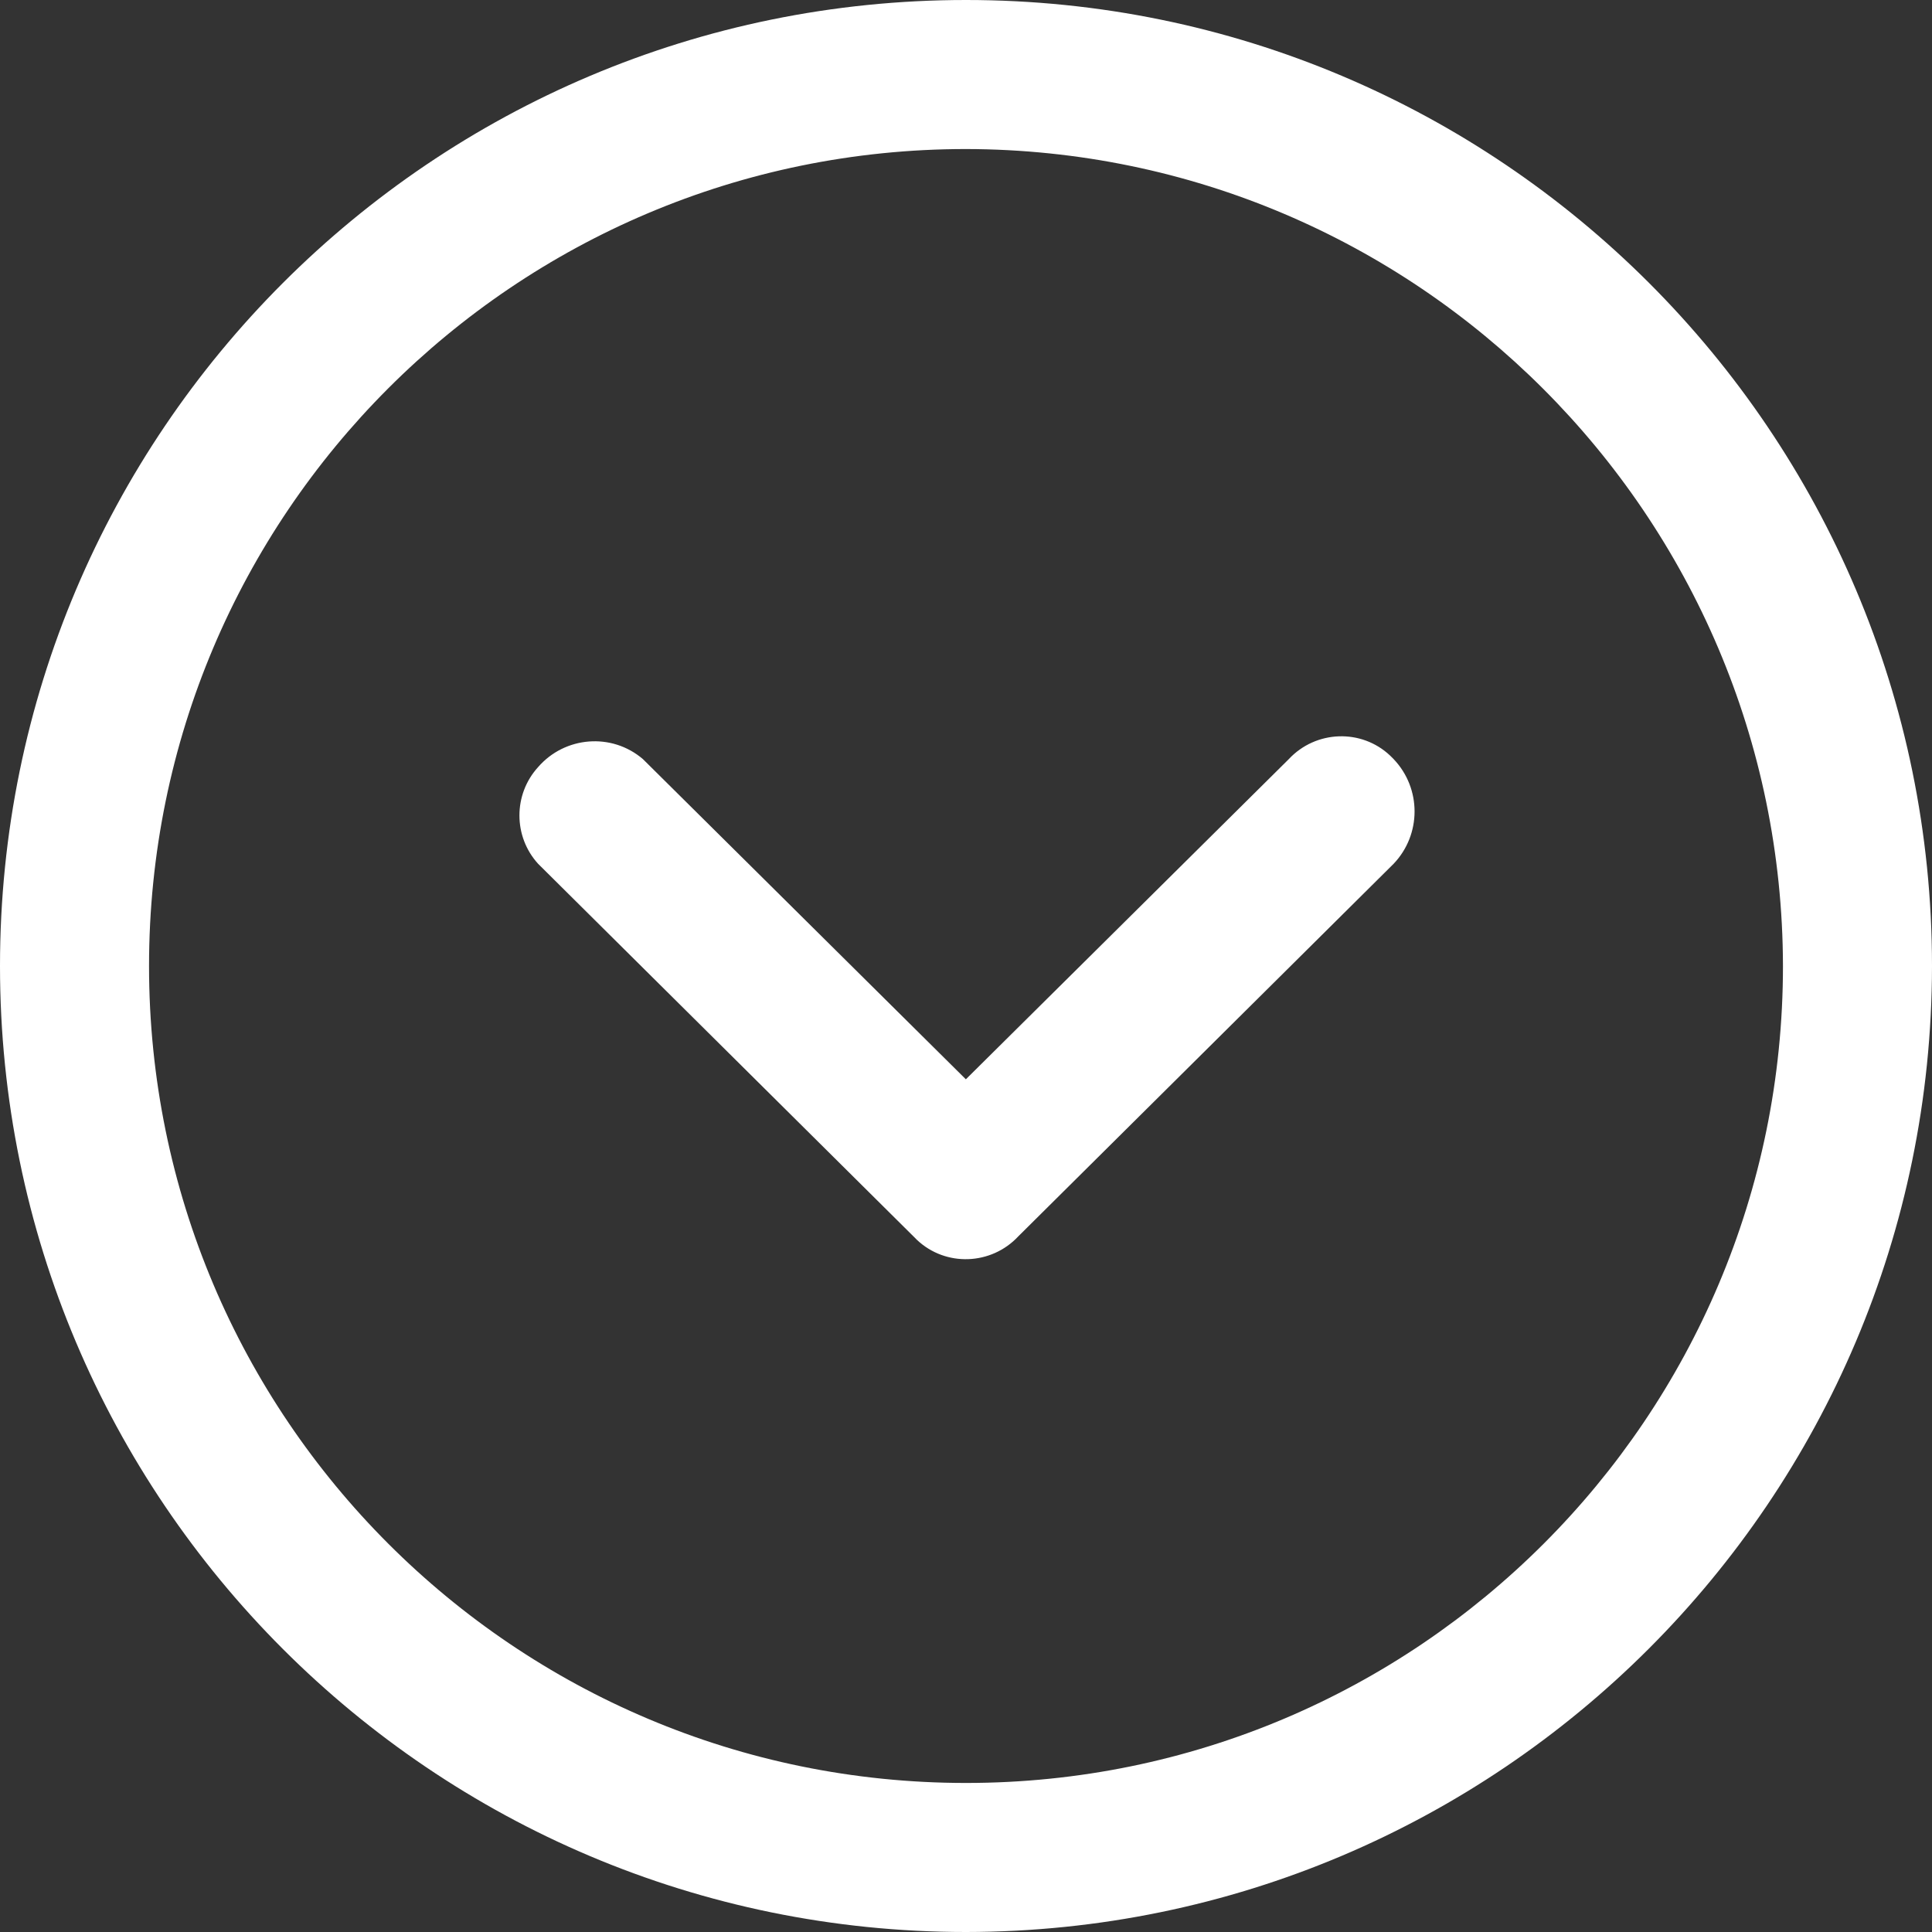
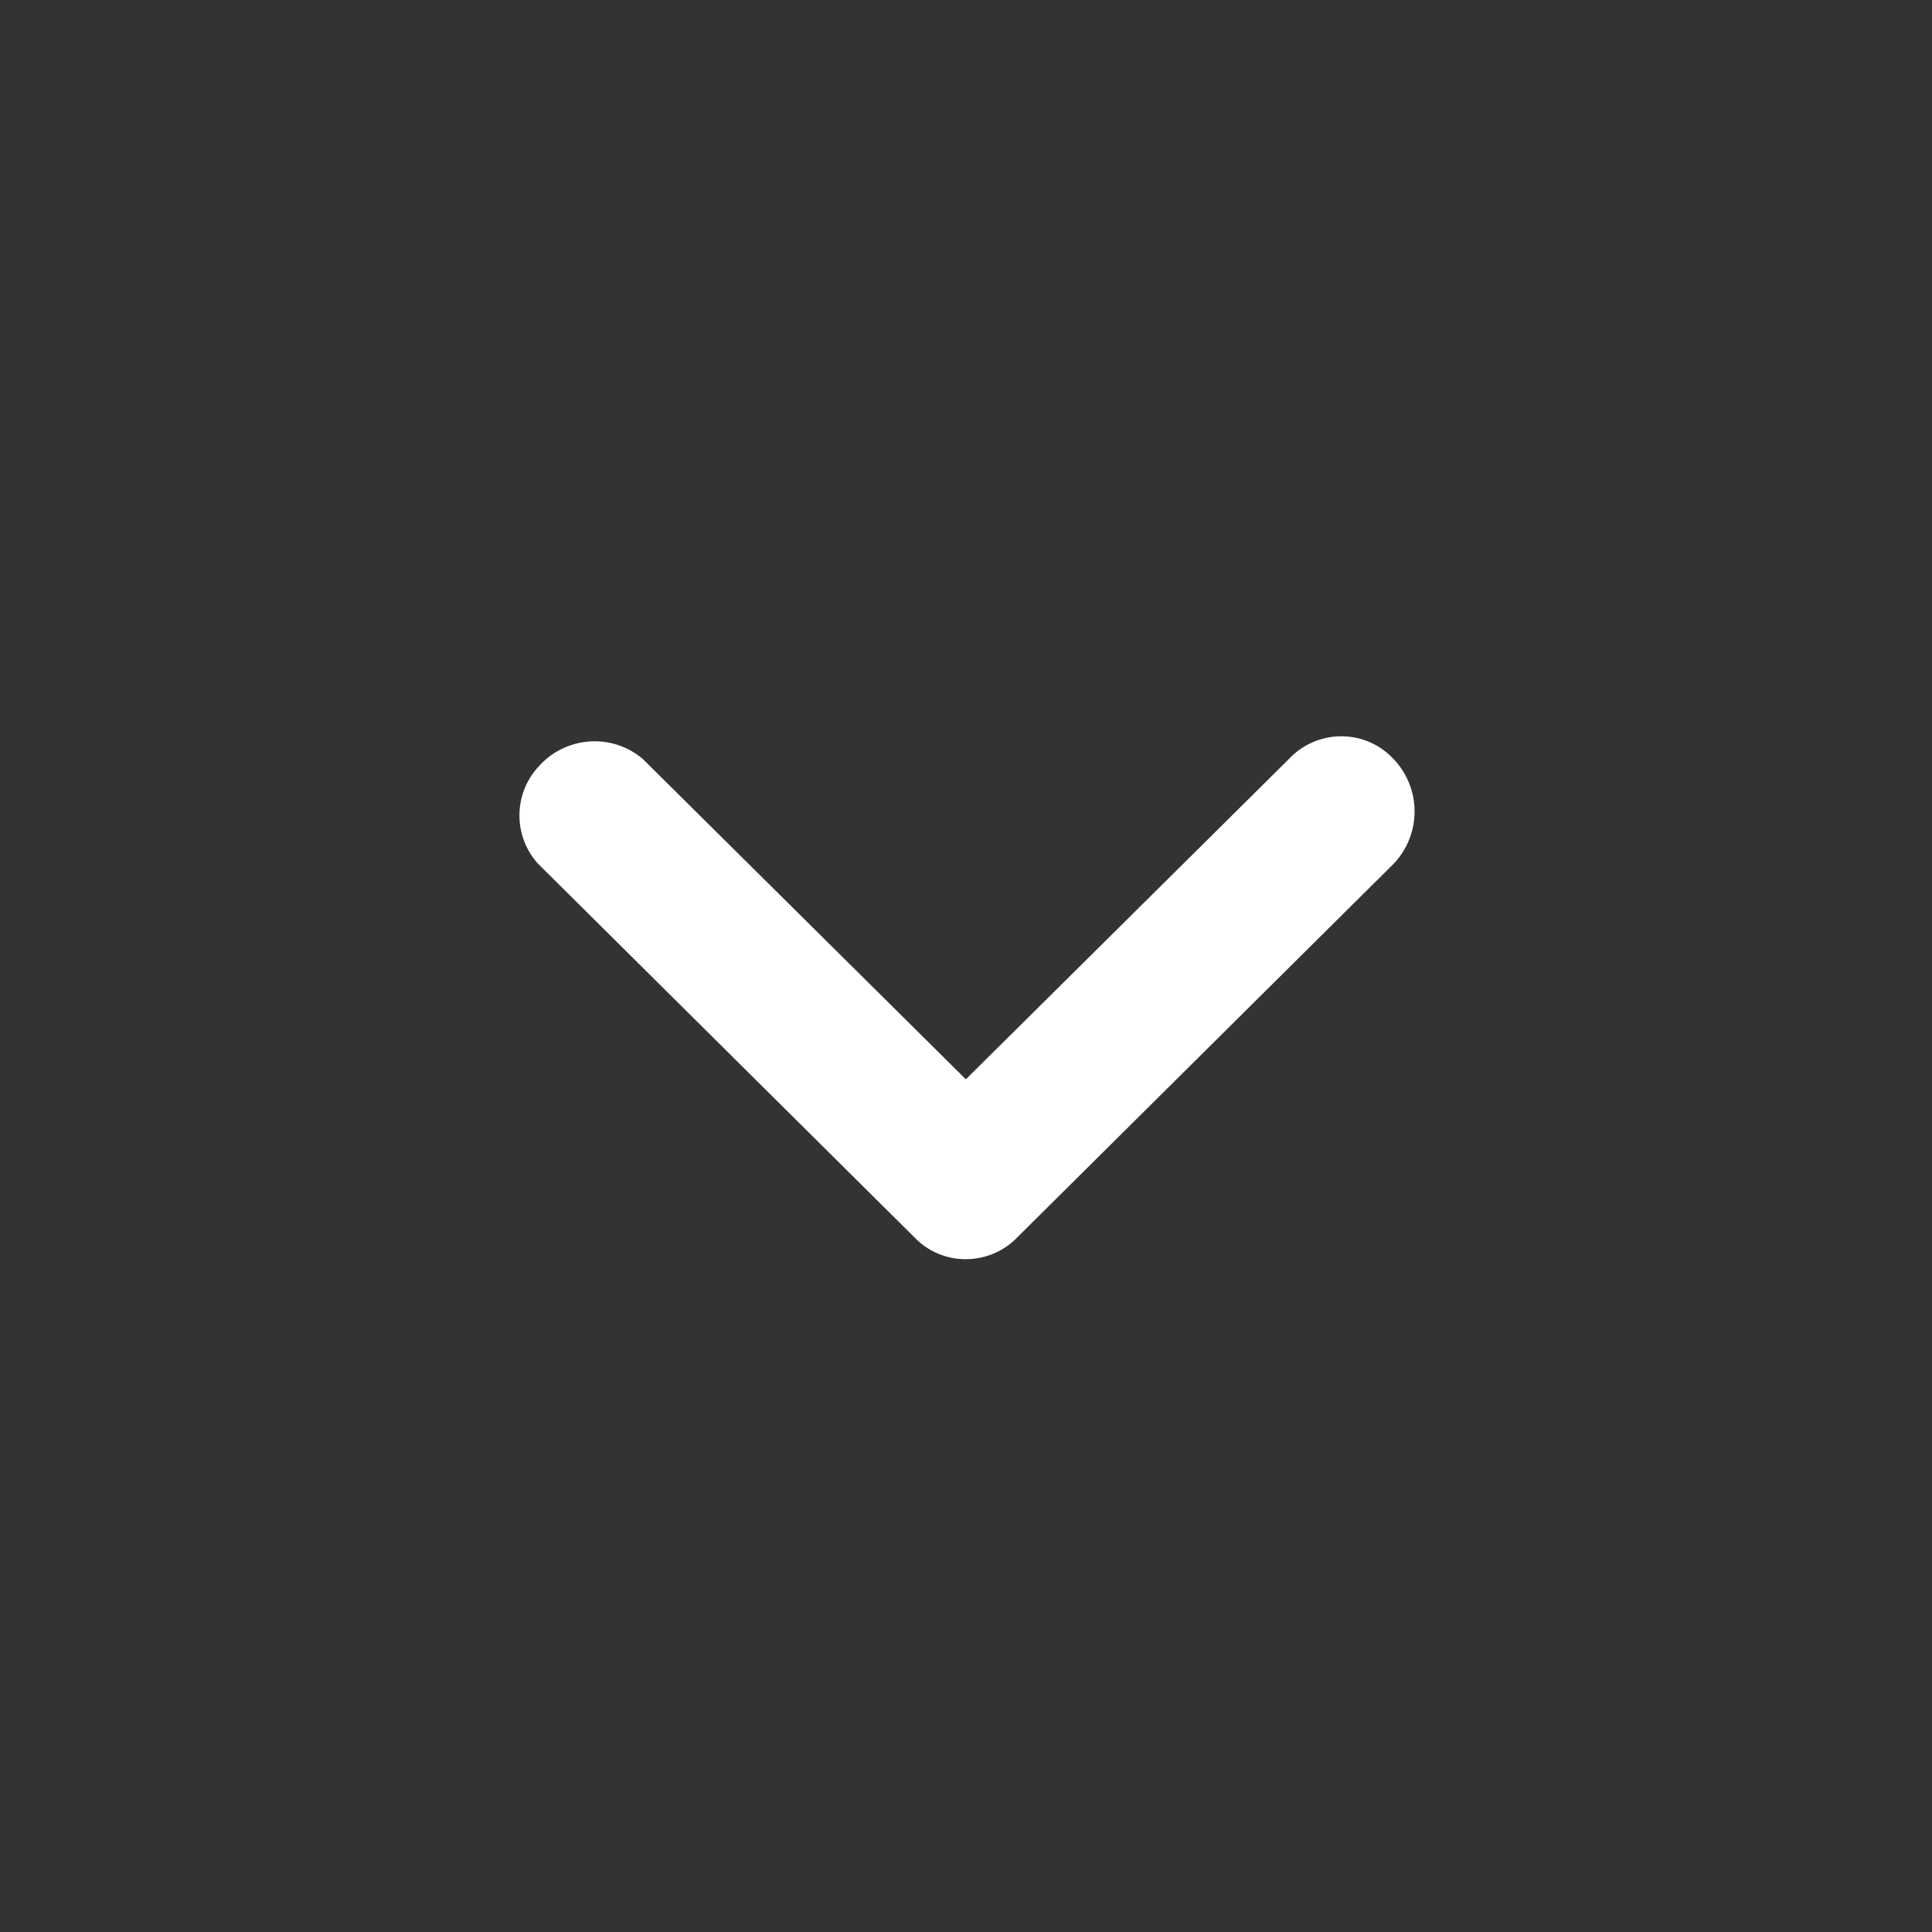
<svg xmlns="http://www.w3.org/2000/svg" version="1.1" id="圖層_1" x="0px" y="0px" viewBox="0 0 70 70" style="enable-background:new 0 0 70 70;" xml:space="preserve">
  <rect x="0" y="0" width="70" height="70" fill="#333333" stroke="none" />
  <style type="text/css">
	.st0{fill:#FFFFFF;}
</style>
  <g id="down">
    <g id="Group_70">
      <g id="Group_69">
-         <path id="Path_79" class="st0" d="M35,70C15.67,70,0,54.33,0,35S15.67,0,35,0s35,15.67,35,35C69.98,54.32,54.32,69.98,35,70z      M35,5.4C18.65,5.4,5.4,18.65,5.4,35S18.65,64.6,35,64.6S64.6,51.35,64.6,35l0,0C64.57,18.67,51.33,5.43,35,5.4z" />
-       </g>
+         </g>
    </g>
    <g id="Group_72" transform="translate(18.825 26.675)">
      <g id="Group_71">
        <path id="Path_80" class="st0" d="M31.67,4.62l-13.6,13.5c-0.98,1.05-2.63,1.11-3.67,0.13c-0.04-0.04-0.08-0.08-0.13-0.13     L0.67,4.62c-0.9-0.99-0.9-2.51,0-3.5C1.64,0,3.34-0.14,4.47,0.83l11.7,11.6l11.7-11.6c0.98-1.05,2.63-1.11,3.67-0.13     c0.04,0.04,0.08,0.08,0.13,0.13C32.68,1.89,32.68,3.56,31.67,4.62z" />
      </g>
    </g>
  </g>
</svg>